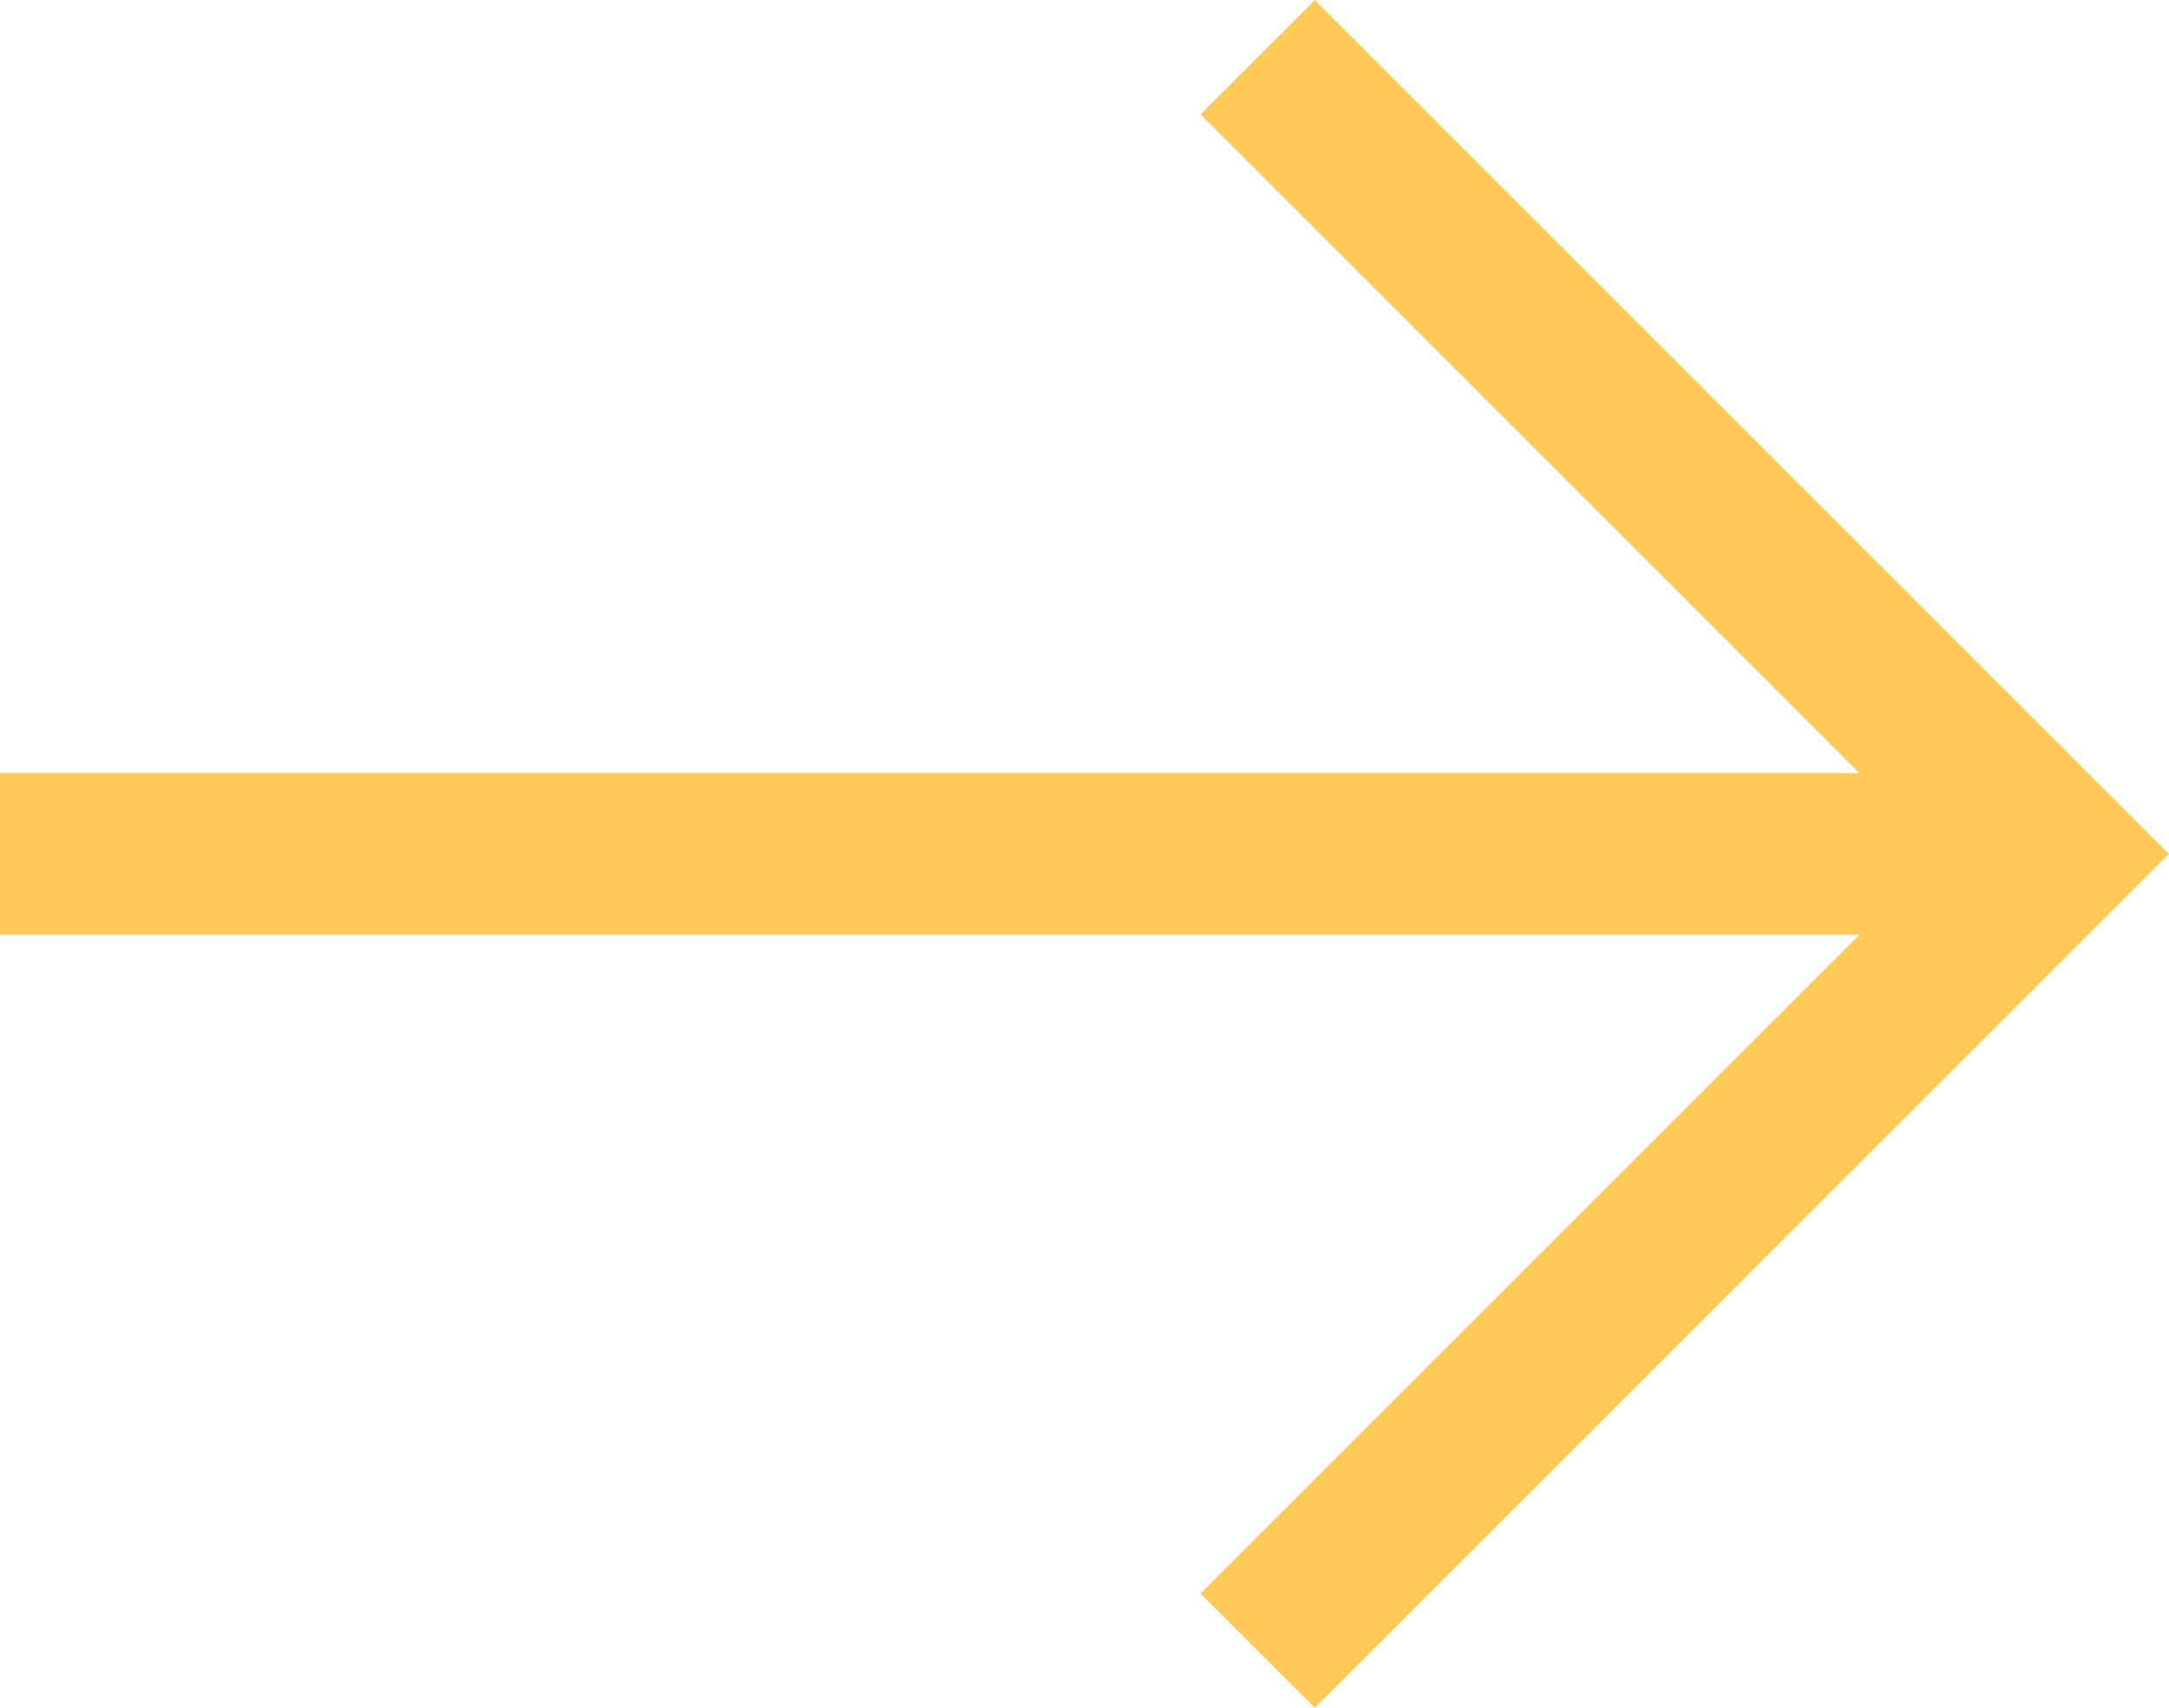
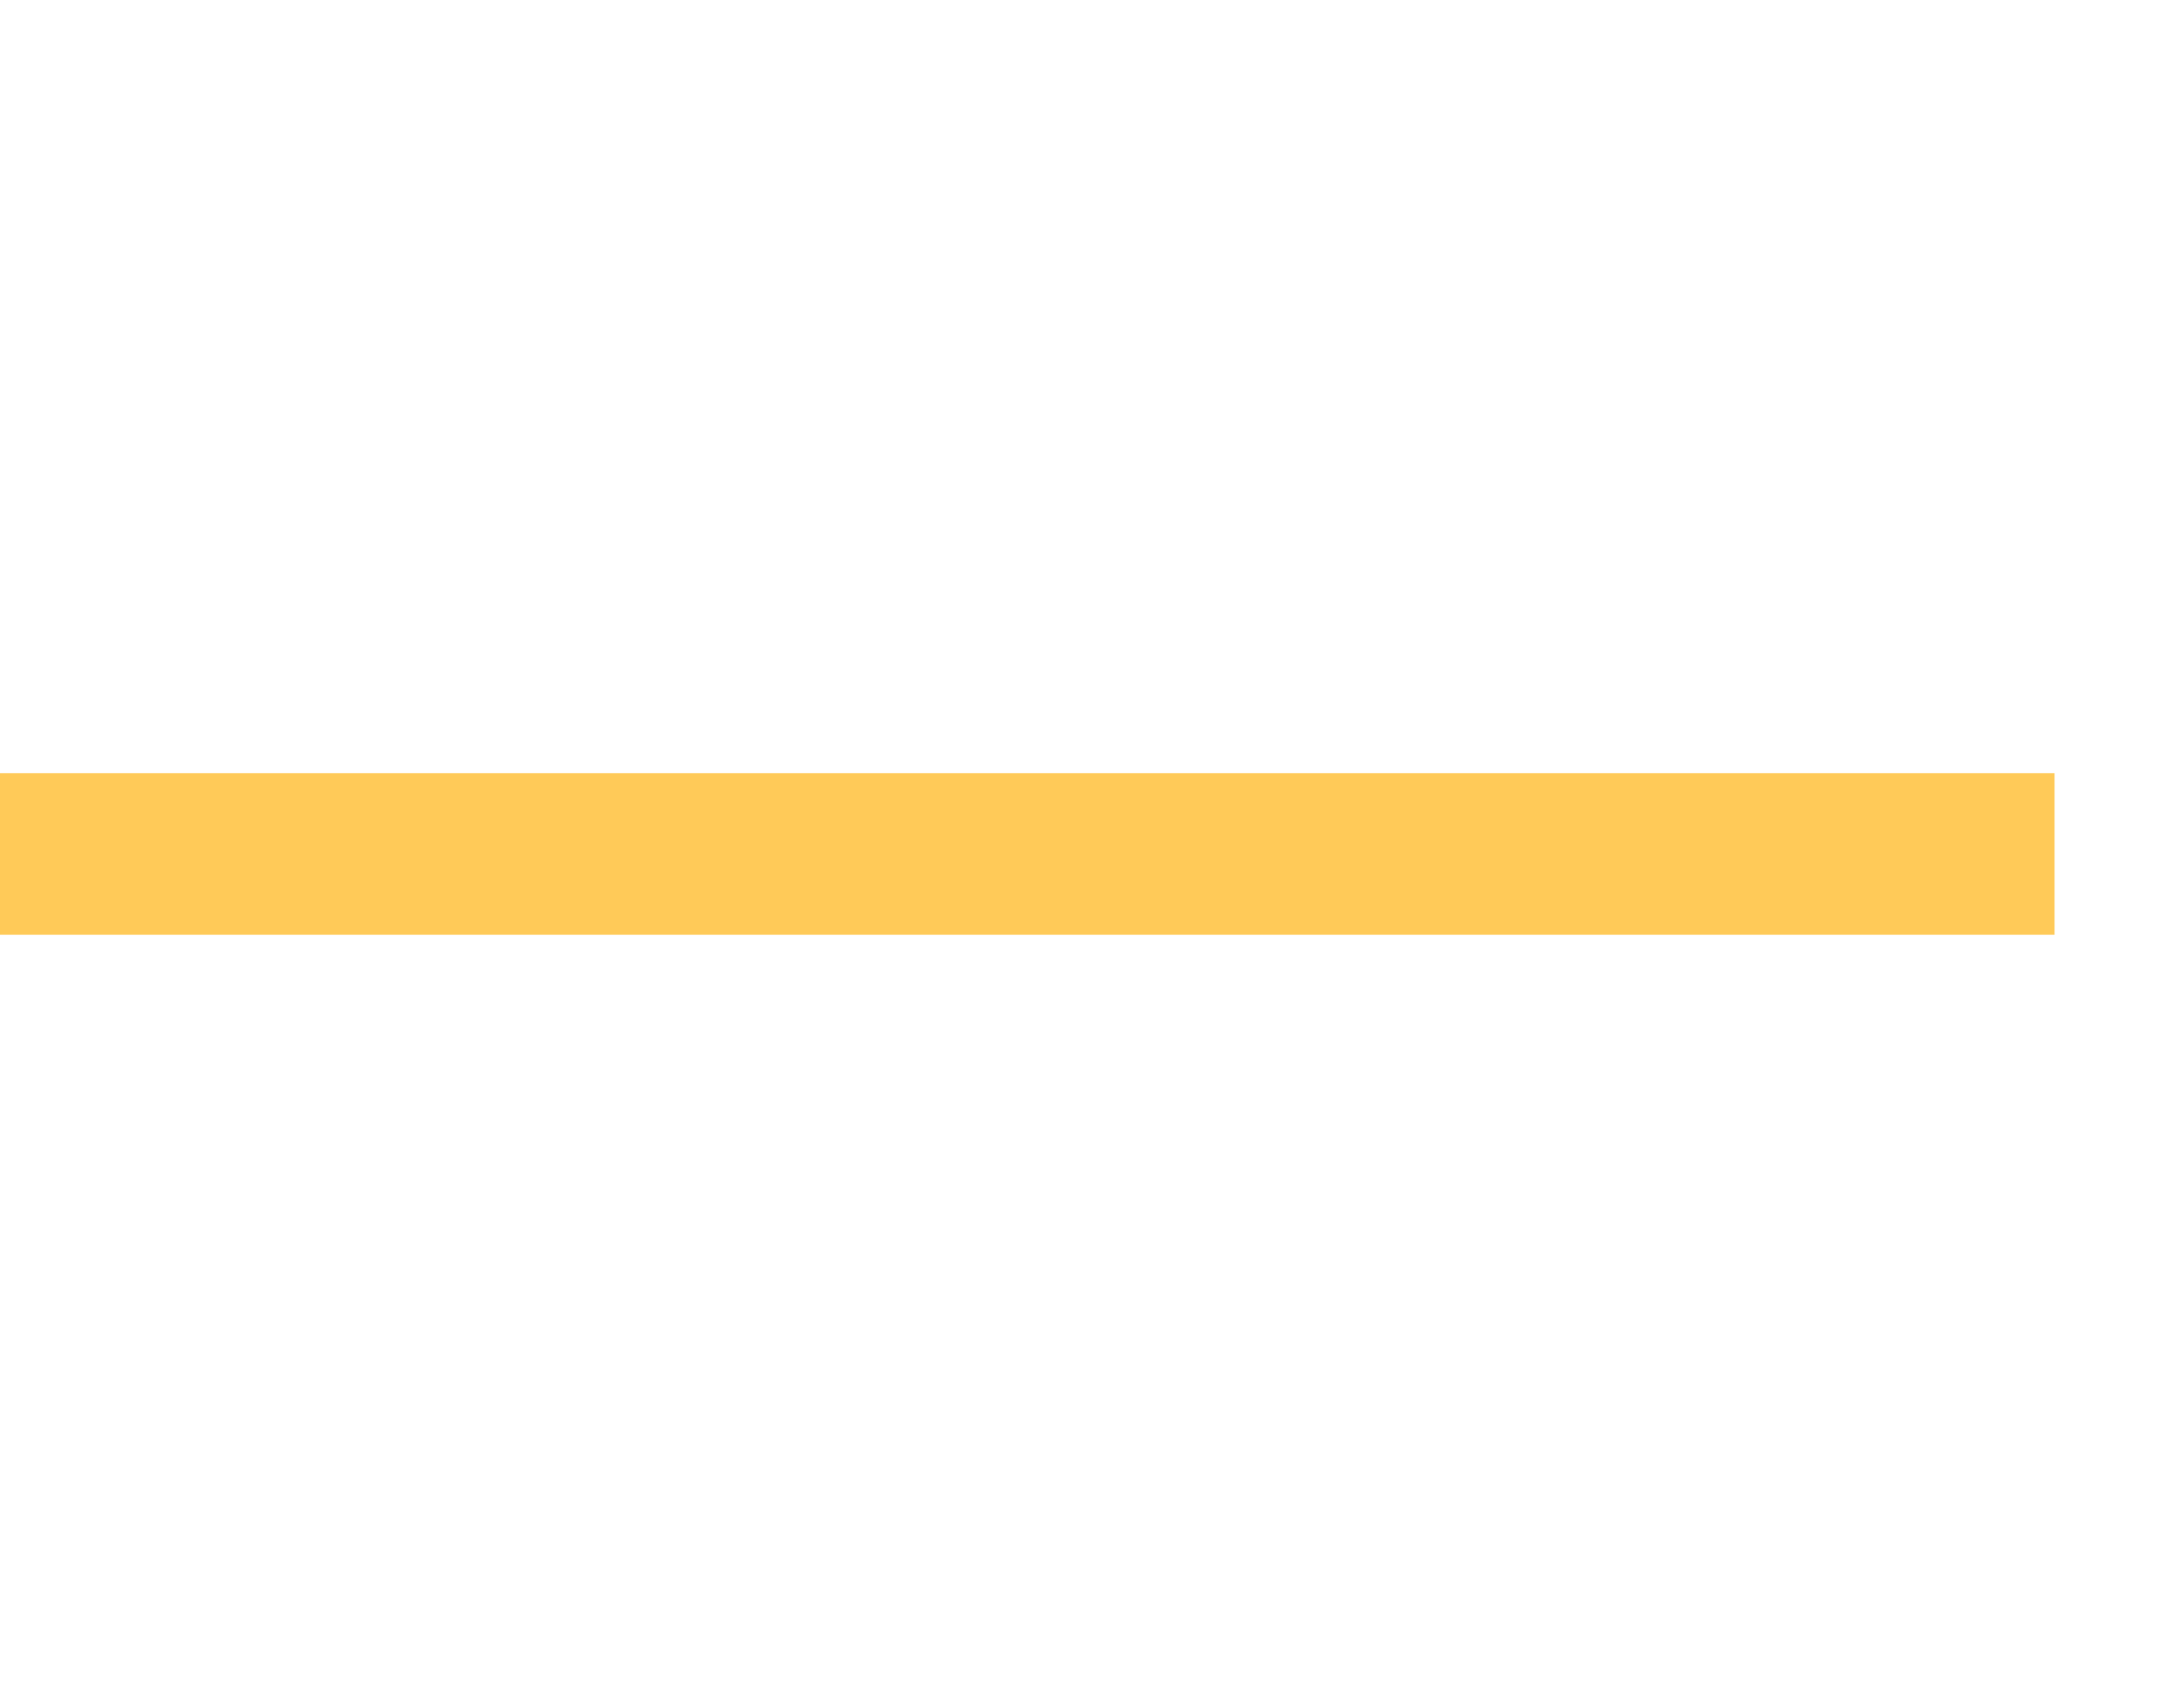
<svg xmlns="http://www.w3.org/2000/svg" id="a" viewBox="0 0 13.416 10.565">
  <defs>
    <style>
      .cls-1 {
        fill: none;
        stroke: #ffca58;
        stroke-miterlimit: 10;
      }
    </style>
  </defs>
-   <polyline class="cls-1" points="7.779 10.212 12.708 5.283 7.779 .354" />
  <line class="cls-1" x1="12.708" y1="5.283" y2="5.283" />
</svg>